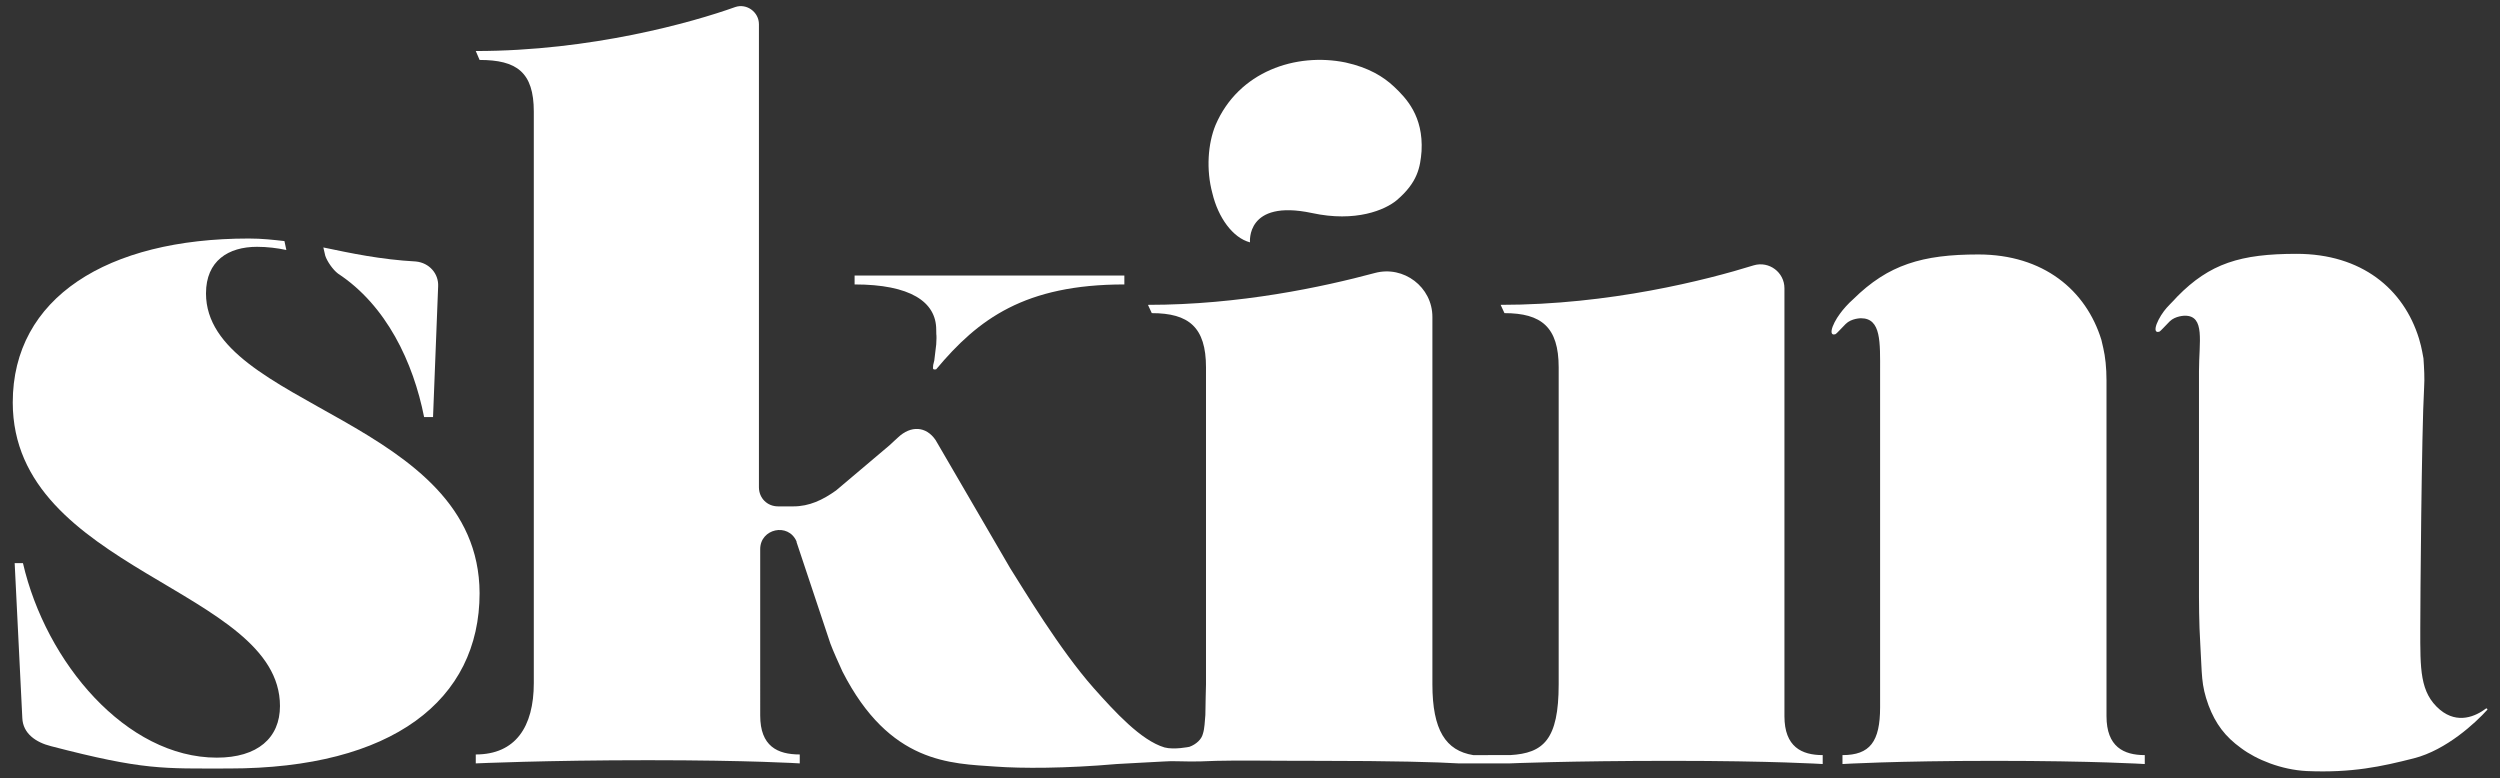
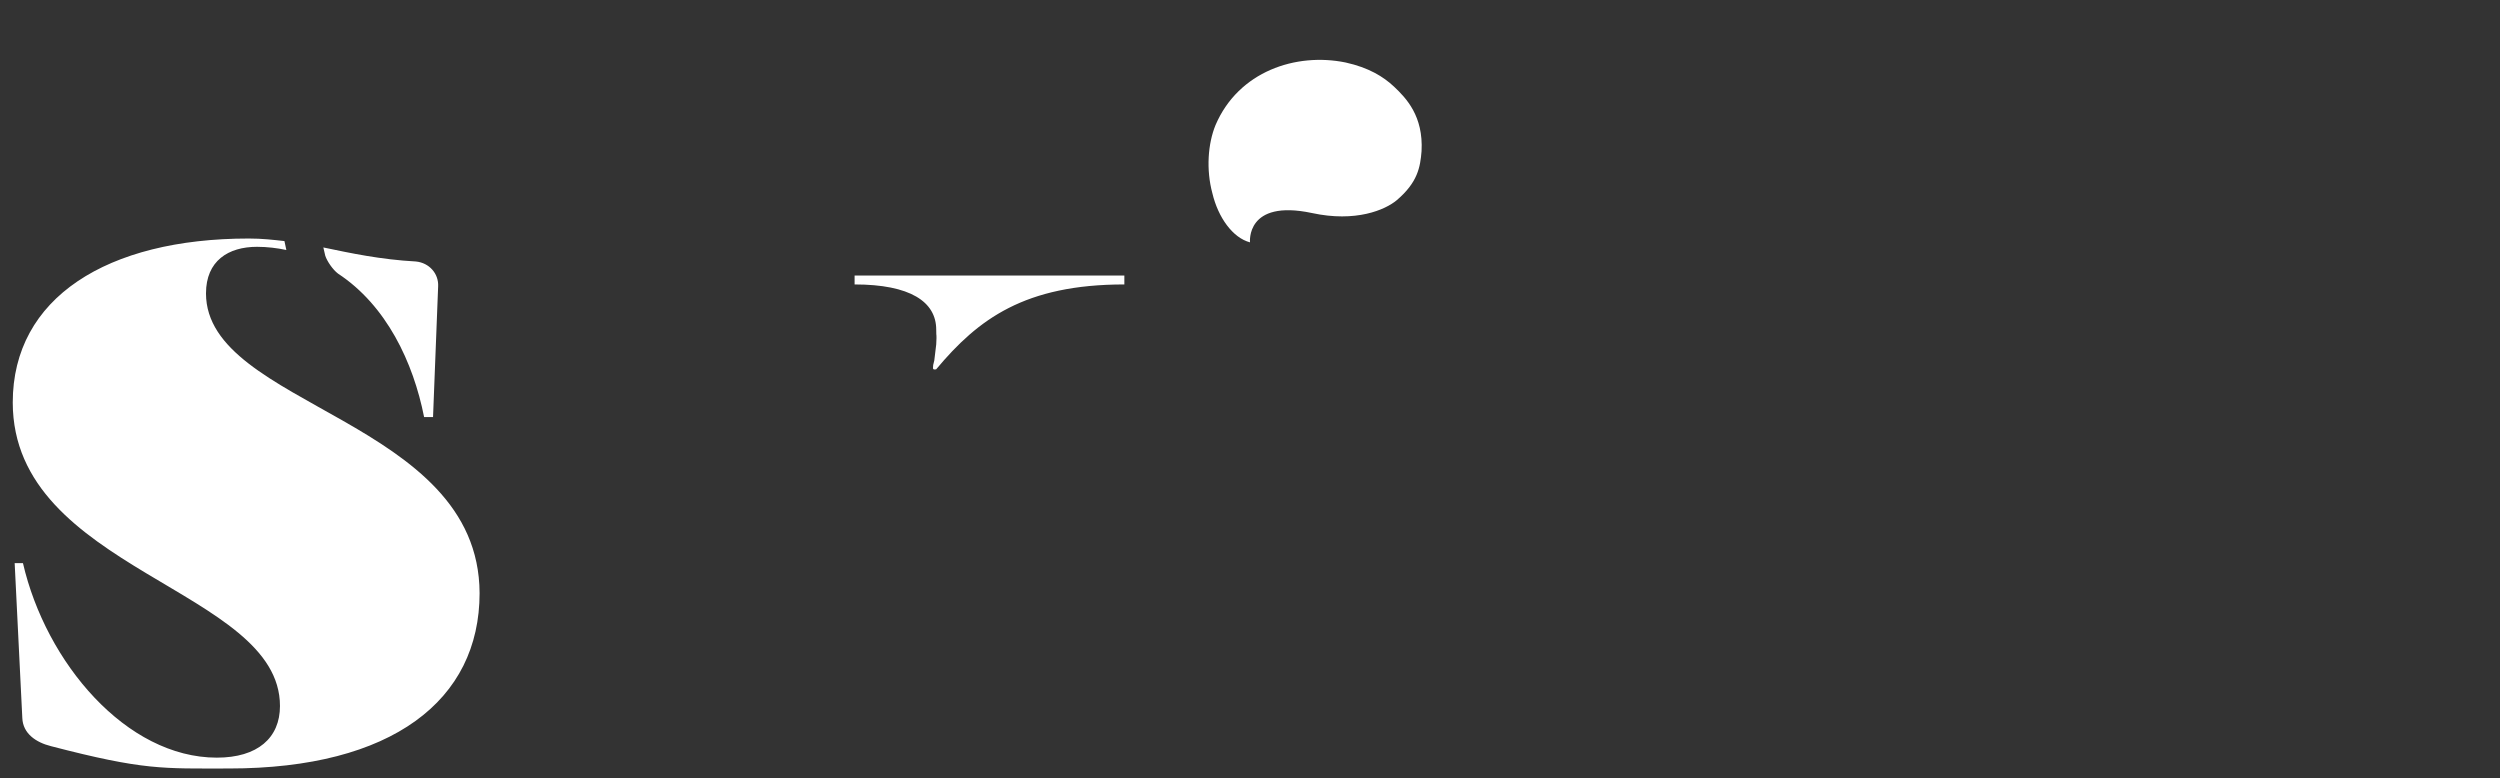
<svg xmlns="http://www.w3.org/2000/svg" version="1.1" id="レイヤー_1" x="0" y="0" viewBox="0 0 392 122" style="enable-background:new 0 0 392 122" xml:space="preserve">
  <rect x="0" y="0" width="392" height="122" fill="#333333" stroke="none" />
  <style>.st0{fill:#fff}</style>
-   <path class="st0" d="M279.8 112.3V45.2c0-2.5-2.4-4.3-4.8-3.6-7.4 2.3-22.6 6.2-39.7 6.2l.6 1.3c5.8 0 8.5 2.2 8.5 8.5v49.7c0 8.7-2.4 10.8-7.6 11.1H231c-4.3-.7-6.4-3.9-6.4-11.1V49.7c0-4.7-4.5-8.1-9-6.9-8.2 2.2-21.2 5-35.6 5l.6 1.3c5.8 0 8.5 2.2 8.5 8.5v49.7s-.1 3.8-.1 4.8c-.1 1-.1 2.1-.4 3-.2.8-1 1.6-2.1 2 0 0-2.4.5-3.9.1-3.7-1.1-7.8-5.6-11.1-9.3-5.4-6.1-11-15.5-13.1-18.8L146.7 69c-1.5-2.2-3.9-2.3-5.9-.4-.3.3-.8.7-1.3 1.2l-8.4 7.1c-2.1 1.5-4.2 2.5-6.7 2.5H122c-1.7 0-3-1.3-3-3V3.8c0-1.9-1.9-3.3-3.7-2.7C108.6 3.5 92.7 8 74.6 8l.6 1.4c5.8 0 8.5 1.9 8.5 8.1v89.6c0 6.9-2.9 11.2-9.1 11.2v1.4s11-.5 27-.5c16.1 0 23.8.5 23.8.5v-1.4c-3.5 0-6.2-1.3-6.2-6.1V86.1c0-3.2 4.4-4.2 5.7-1.2v.1l5.3 15.9c.4 1.1 1.4 3.3 1.9 4.4 7.4 14.5 17 14.4 24 14.9 4.1.3 11 .3 19-.4 1.5-.1 5.8-.3 7.4-.4 1.4-.1 2.4 0 4.1 0 1.3 0 1.7 0 4.1-.1 4.6-.1 6.1 0 16.1 0 11.5 0 18.7.2 21.9.4h8s9.3-.4 25.3-.4c16.1 0 23.8.5 23.8.5v-1.4c-3.3 0-6-1.3-6-6.1zm50.5 0V59.7c0-2.1-.2-3.8-.5-5.1l-.3-1.3c-2.4-7.8-9.1-13.4-19.3-13.4-8.8 0-14.1 1.6-19.6 7-.8.7-1.6 1.6-2.1 2.3-.6.8-1.2 1.9-1.3 2.6-.1.7.3.7.6.6.2-.1.8-.8 1.6-1.6.9-.9 2.4-.9 2.4-.9 3.2 0 3 3.8 3 8.4v52.6c0 5.4-1.6 7.5-5.9 7.5v1.4s8.1-.5 23.8-.5c15.8 0 23.6.5 23.6.5v-1.4c-3.3 0-6-1.3-6-6.1zm59.5-1.2c-1.6 1.2-4.4 2.5-7.2.2-3.2-2.7-3.1-6.4-3.1-12.7 0-4 .2-30.9.6-37.8.1-1.5 0-3.1-.1-4.6-.1-.7-.3-1.5-.4-2l-.3-1.1c-2.4-7.8-9-13.3-19.2-13.3-8.8 0-13.6 1.5-18.7 6.7-.7.8-1.6 1.6-2.1 2.3-.6.8-1.2 1.9-1.3 2.6-.1.7.3.7.6.6.2-.1.8-.8 1.6-1.6.9-.9 2.4-.9 2.4-.9 3.2 0 2.2 4.1 2.2 8.7v35.4s0 4.3.2 7.3c.3 5 .1 6.4 1.3 9.7 1.1 2.9 2.6 4.9 5.1 6.7 2.4 1.8 6.3 3.4 10.3 3.6 7.1.3 11.7-.7 16.8-2 5.1-1.3 9.7-5.6 11.5-7.6.1-.1-.1-.3-.2-.2z" />
  <path class="st0" d="M146.8 51.7c0 1.4.1.4 0 2.3l-.3 2.5c-.2.8-.2.8-.2 1.1-.1.5.5.3.5.3 6.6-7.9 13.9-13.3 29.5-13.3v-1.4H134v1.4c8.7 0 12.8 2.7 12.8 7.1zM196 38s-.7-6.8 9.7-4.6c6.9 1.5 11.5-.5 13.3-2 3.3-2.8 3.7-5.2 3.9-7.7.3-5.5-2.4-8.3-4.3-10.1-1.7-1.6-4-3-7.6-3.8-7.8-1.6-16.8 1.4-20.4 9.8-1.2 2.9-1.5 7-.5 10.7.9 3.8 3.2 7 5.9 7.7zM53 42.9c7.6 5 11.8 13.9 13.5 22.5h1.4l.8-20.5c.1-2-1.4-3.7-3.5-3.9-5.5-.3-10.2-1.3-14.5-2.2l.3 1.3c.3.9 1.2 2.2 2 2.8zM32.3 46c0-5.1 3.5-7.3 8-7.3 1.6 0 3.2.2 4.6.5l-.3-1.4c-1.8-.2-3.5-.4-5.6-.4-22.2 0-37 9.3-37 25.7 0 26.4 41.9 29.2 41.9 47.6 0 5-3.5 8.1-9.9 8.1-14.2 0-26.8-14.9-30.4-30.5H2.3l1.2 24.3c.1 2.4 2.1 3.8 4.5 4.4 14.6 3.8 17.5 3.5 27.9 3.5 25.6 0 39.3-10.7 39.3-27.5-.1-27.3-42.9-29.2-42.9-47z" />
</svg>